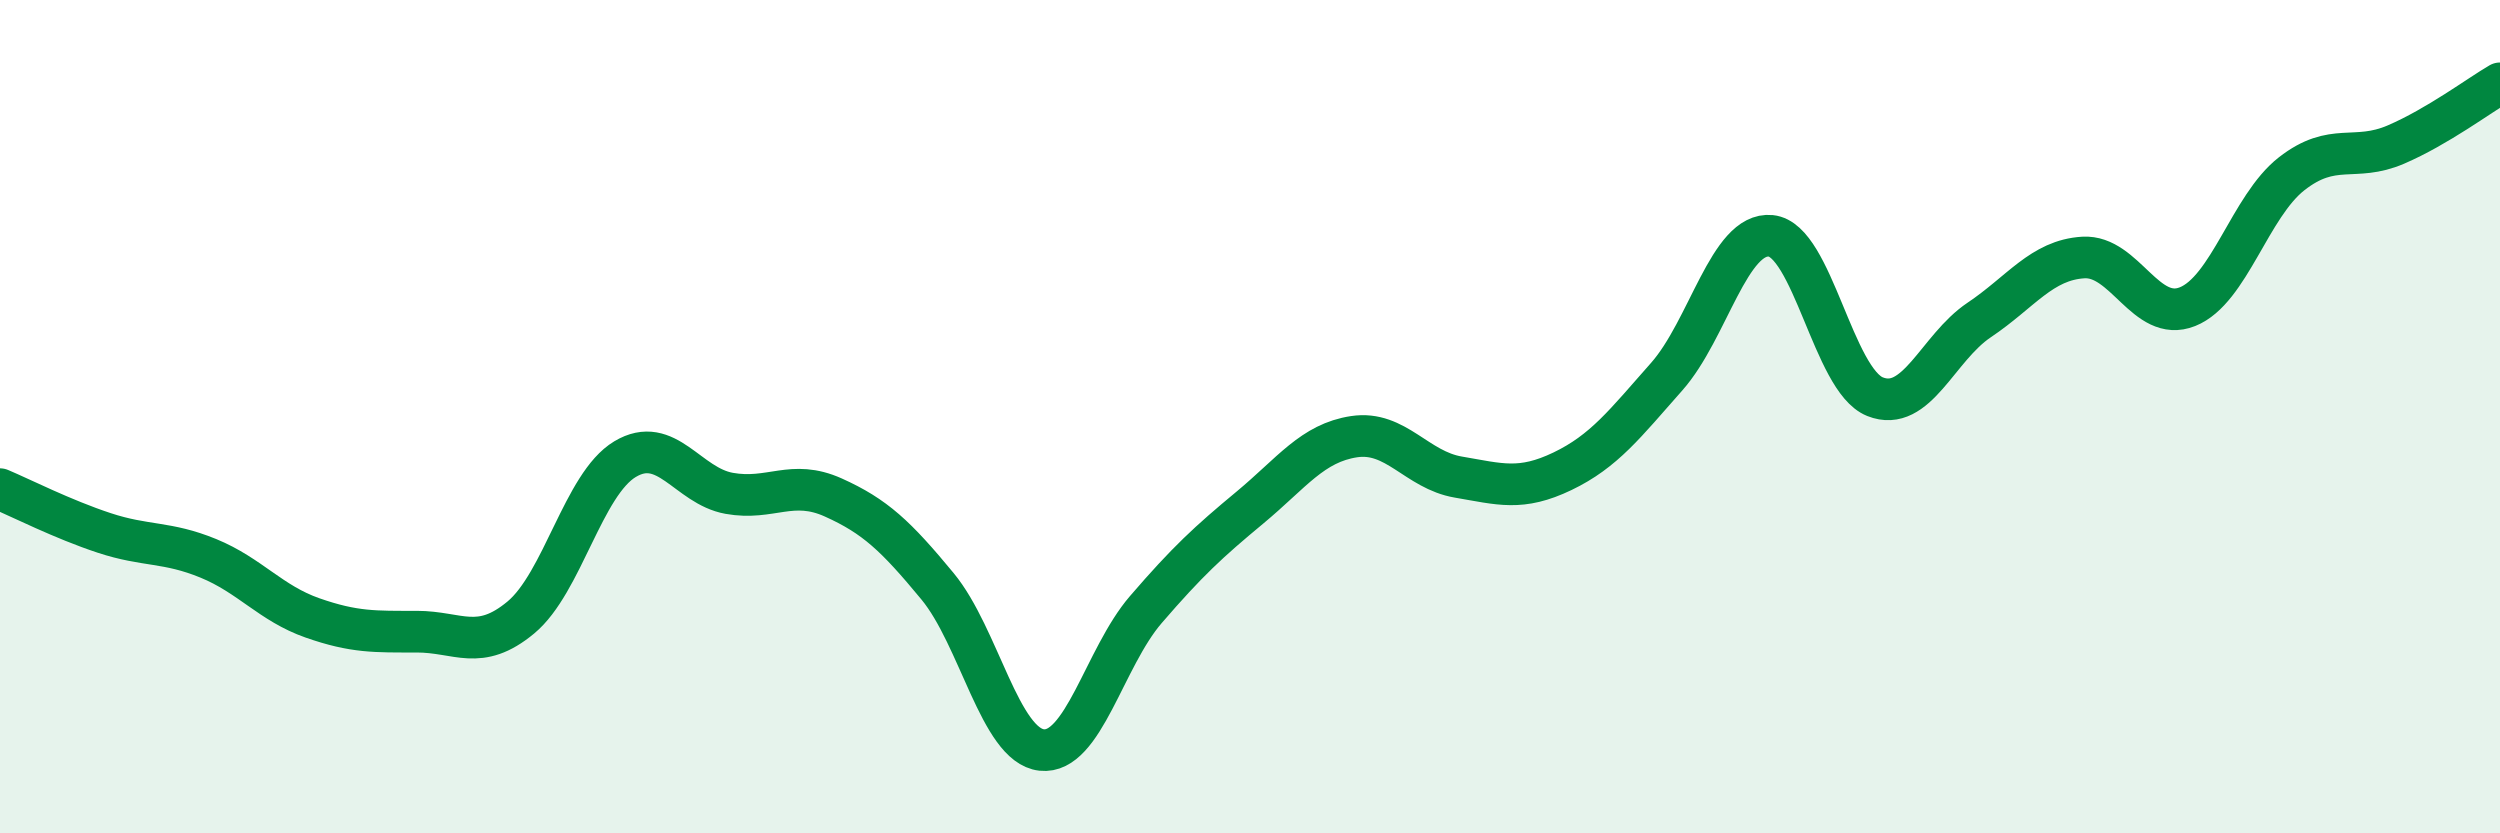
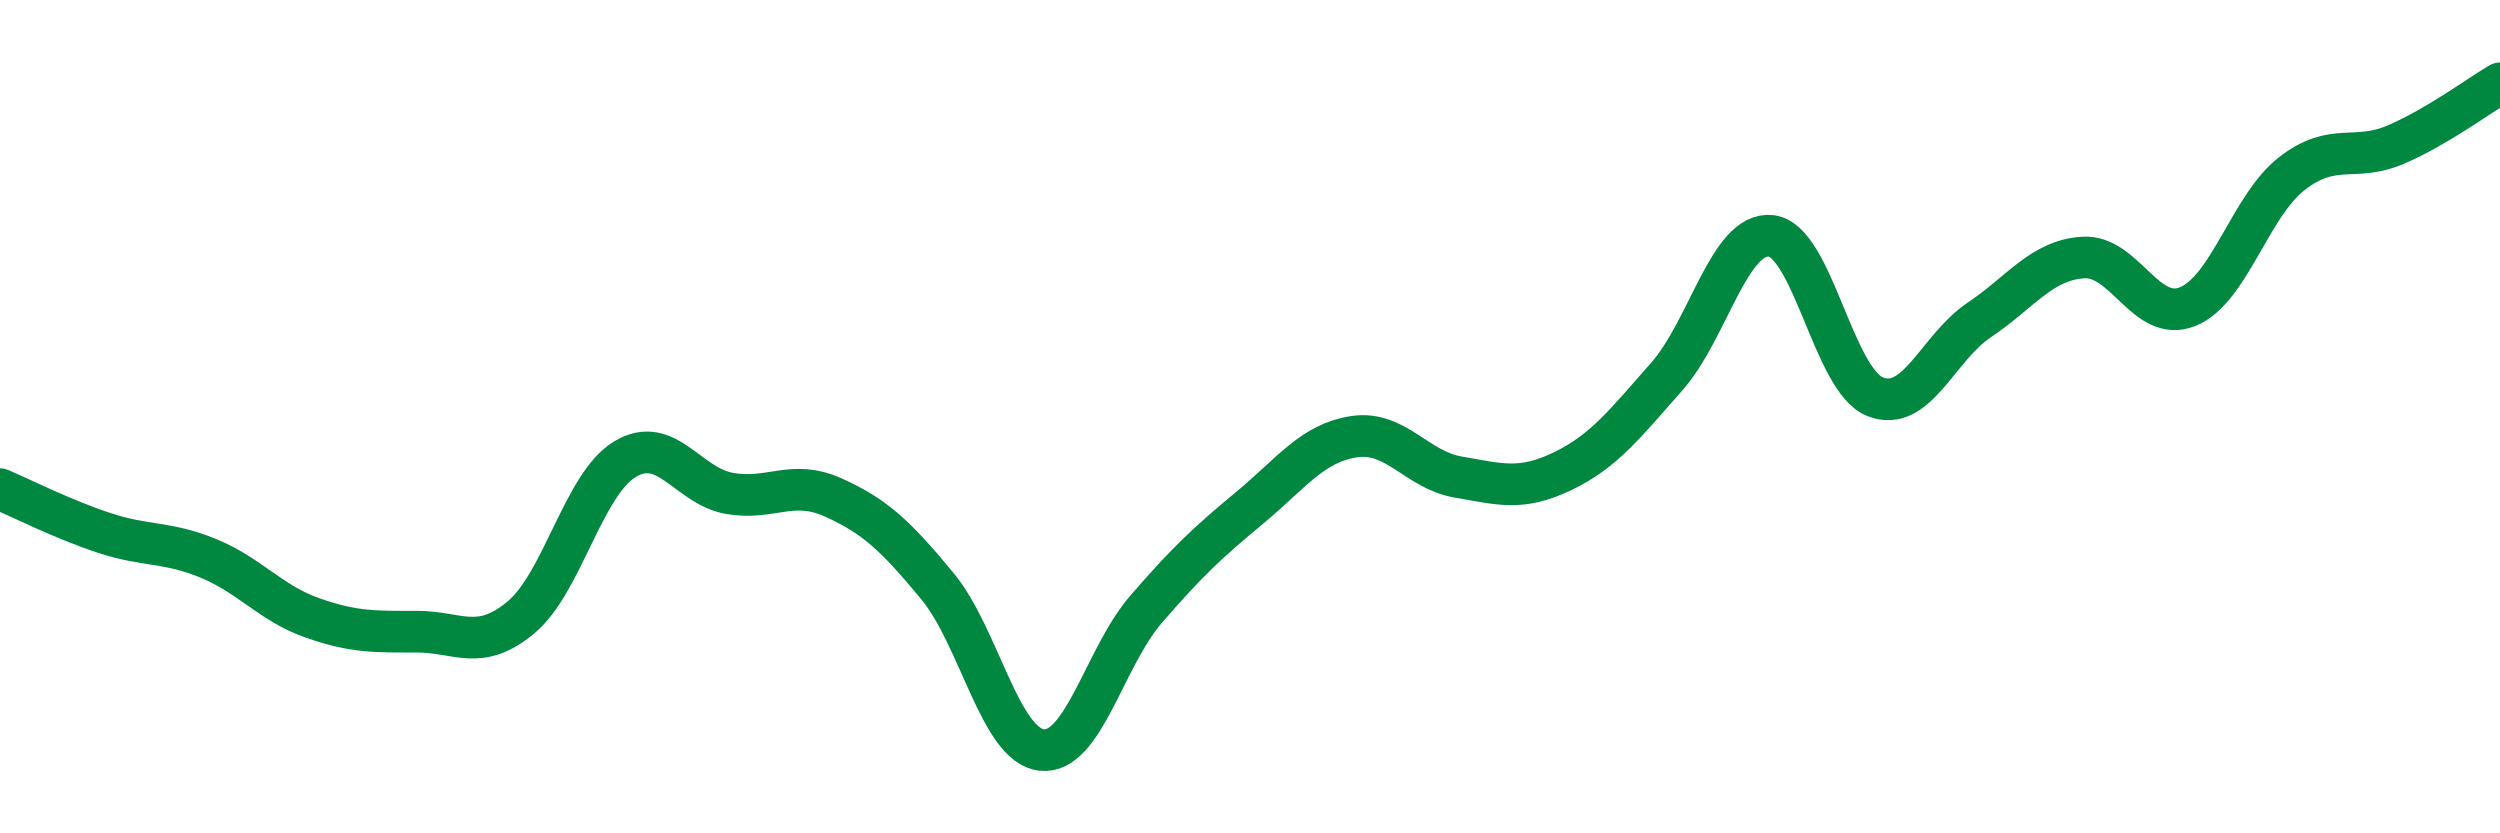
<svg xmlns="http://www.w3.org/2000/svg" width="60" height="20" viewBox="0 0 60 20">
-   <path d="M 0,11.74 C 0.5,11.95 1.5,12.46 2.5,12.79 C 3.5,13.12 4,12.99 5,13.4 C 6,13.81 6.5,14.48 7.5,14.83 C 8.5,15.18 9,15.16 10,15.16 C 11,15.16 11.5,15.65 12.5,14.82 C 13.5,13.99 14,11.62 15,11.02 C 16,10.42 16.5,11.66 17.5,11.84 C 18.5,12.02 19,11.49 20,11.94 C 21,12.39 21.5,12.86 22.5,14.07 C 23.5,15.28 24,17.89 25,18 C 26,18.11 26.5,15.79 27.5,14.63 C 28.5,13.47 29,13.01 30,12.18 C 31,11.35 31.5,10.63 32.5,10.48 C 33.5,10.33 34,11.28 35,11.45 C 36,11.62 36.5,11.79 37.5,11.31 C 38.5,10.83 39,10.17 40,9.04 C 41,7.91 41.5,5.56 42.5,5.66 C 43.5,5.76 44,9.12 45,9.52 C 46,9.92 46.5,8.35 47.5,7.68 C 48.5,7.01 49,6.24 50,6.18 C 51,6.12 51.5,7.76 52.5,7.36 C 53.5,6.96 54,4.95 55,4.17 C 56,3.39 56.5,3.9 57.5,3.47 C 58.5,3.04 59.5,2.29 60,2L60 20L0 20Z" fill="#008740" opacity="0.1" stroke-linecap="round" stroke-linejoin="round" />
  <path d="M 0,11.74 C 0.5,11.95 1.5,12.46 2.5,12.79 C 3.5,13.12 4,12.99 5,13.4 C 6,13.81 6.5,14.48 7.5,14.83 C 8.5,15.18 9,15.16 10,15.16 C 11,15.16 11.5,15.65 12.5,14.82 C 13.5,13.99 14,11.62 15,11.02 C 16,10.42 16.5,11.66 17.5,11.84 C 18.5,12.02 19,11.49 20,11.94 C 21,12.39 21.5,12.86 22.5,14.07 C 23.5,15.28 24,17.89 25,18 C 26,18.11 26.5,15.79 27.5,14.63 C 28.5,13.47 29,13.01 30,12.18 C 31,11.35 31.5,10.63 32.5,10.48 C 33.5,10.33 34,11.28 35,11.45 C 36,11.62 36.5,11.79 37.5,11.31 C 38.5,10.83 39,10.17 40,9.04 C 41,7.91 41.5,5.56 42.5,5.66 C 43.5,5.76 44,9.12 45,9.52 C 46,9.92 46.5,8.35 47.5,7.68 C 48.5,7.01 49,6.24 50,6.18 C 51,6.12 51.5,7.76 52.5,7.36 C 53.5,6.96 54,4.95 55,4.17 C 56,3.39 56.5,3.9 57.5,3.47 C 58.5,3.04 59.5,2.29 60,2" stroke="#008740" stroke-width="1" fill="none" stroke-linecap="round" stroke-linejoin="round" />
</svg>